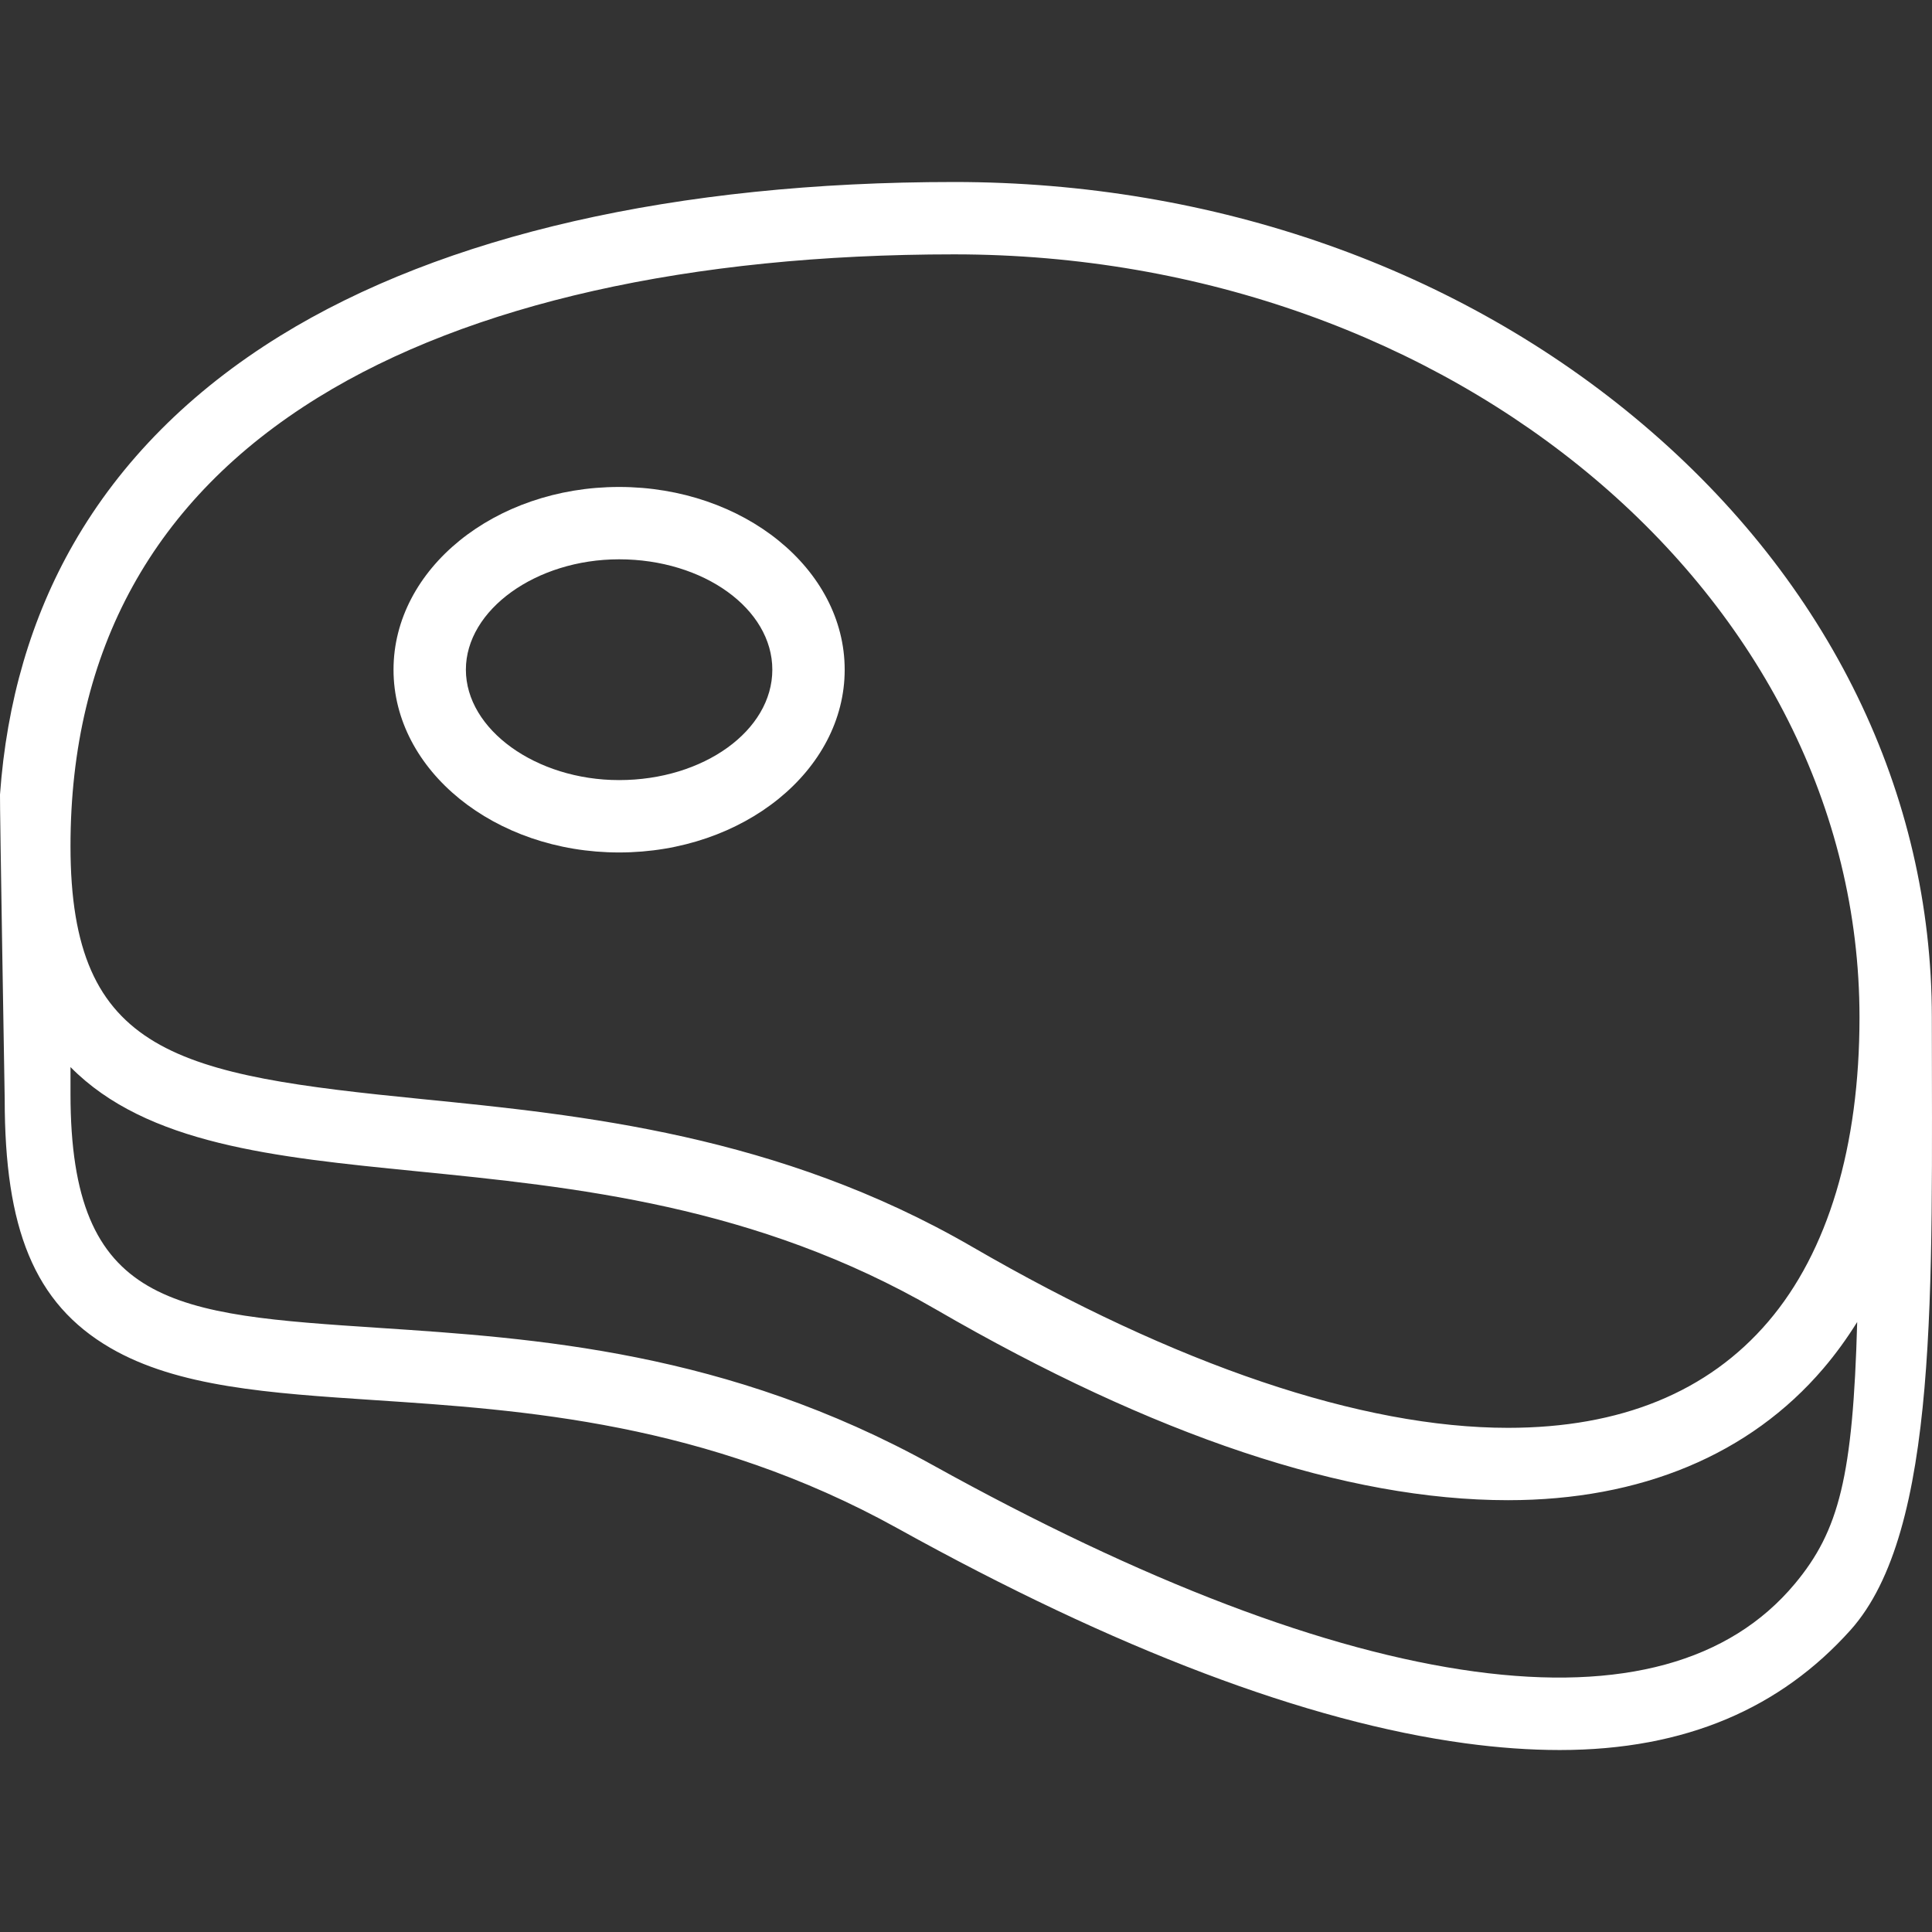
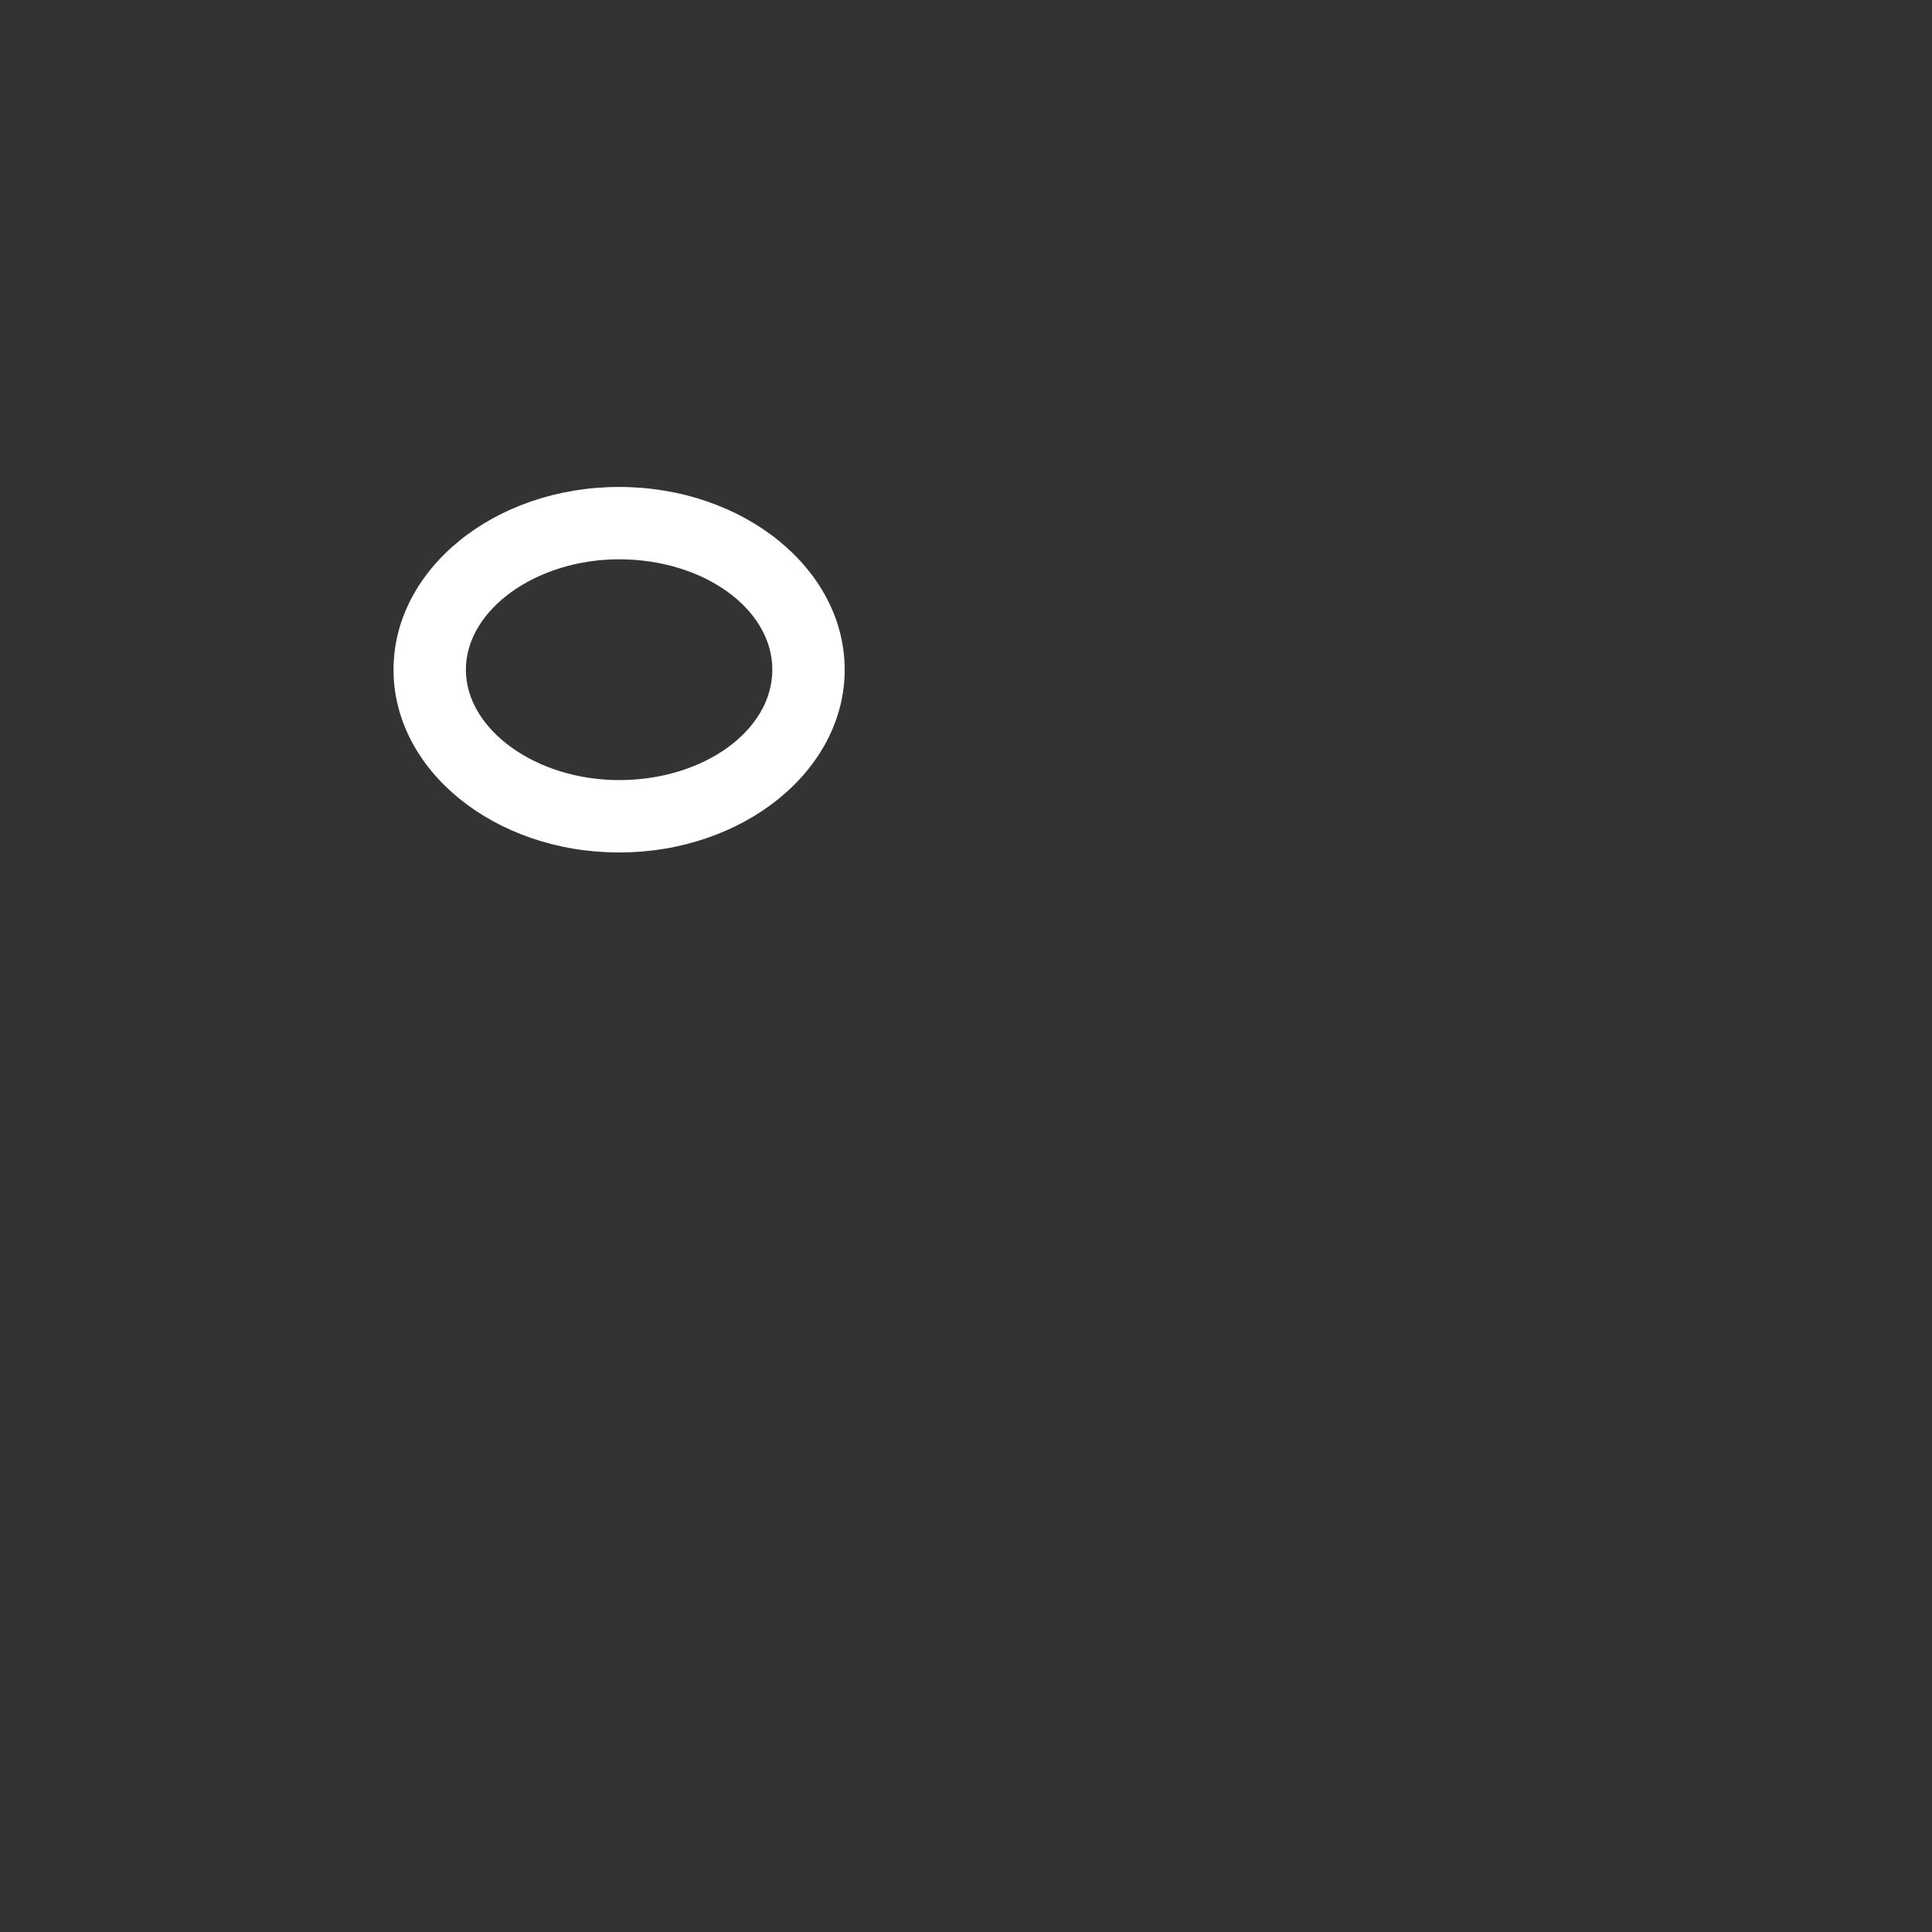
<svg xmlns="http://www.w3.org/2000/svg" version="1.1" width="512" height="512" x="0" y="0" viewBox="0 0 180.219 180.219" style="enable-background:new 0 0 512 512" xml:space="preserve" class="">
  <rect x="0" y="0" width="180.219" height="180.219" fill="#333333" stroke="none" />
  <g>
    <g>
      <g>
-         <path d="M180.204,94.908c0-20.922-9.559-40.558-26.916-55.291c-17.199-14.6-40.031-22.64-64.292-22.64    c-25.917,0-47.654,4.962-62.863,14.351c-8.379,5.173-14.865,11.7-19.278,19.401c-3.945,6.885-6.239,14.738-6.855,23.393    c-0.03,0.759,0.439,28.422,0.439,28.422c0,12.012,2.711,19.036,9.85,23.19c6.28,3.653,14.81,4.219,24.687,4.873    c13.755,0.911,30.872,2.046,48.757,11.961c20.377,11.299,38.184,18.044,52.927,20.045c3.098,0.421,6.046,0.631,8.842,0.631    c11.803,0,20.632-3.969,27.099-11.171C180.91,142.816,180.204,120.091,180.204,94.908z M167.418,147.744    c-6.085,7.289-16.127,10.039-29.849,8.179c-13.909-1.889-30.92-8.369-50.562-19.26c-19.205-10.647-37.158-11.837-51.584-12.793    c-19.206-1.271-28.847-1.91-28.847-21.833v-2.5c7.105,7.208,19.056,8.4,32.123,9.703c14.912,1.486,31.812,3.171,48.604,12.904    c20.365,11.807,38.316,17.794,53.358,17.795h0.002c12.389,0,22.562-4.247,29.417-12.281c1.154-1.352,2.203-2.804,3.161-4.34    C172.842,137.707,171.559,142.786,167.418,147.744z M164.947,123.277c-5.614,6.578-13.782,9.913-24.281,9.913h-0.004    c-13.643-0.001-30.922-5.84-49.973-16.884c-18.055-10.467-36.499-12.305-51.32-13.782c-22.74-2.267-32.793-4.09-32.793-23.592    c0.001-18.314,7.774-32.397,23.105-41.861c14.142-8.73,34.653-13.344,59.318-13.344c46.57,0,84.457,31.931,84.457,71.182    C173.455,106.945,170.513,116.756,164.947,123.277z" fill="#ffffff" data-original="#000000" style="" class="" />
-       </g>
+         </g>
    </g>
    <g>
      <g>
        <path d="M57.748,45.424c-11.601,0-21.04,7.647-21.04,17.046c-0.001,9.401,9.438,17.049,21.04,17.049    c11.604,0,21.045-7.648,21.045-17.049C78.793,53.071,69.352,45.424,57.748,45.424z M57.748,72.768    c-7.746,0-14.29-4.716-14.29-10.299c-0.001-5.581,6.543-10.296,14.29-10.296c7.882,0,14.295,4.619,14.295,10.296    C72.043,68.148,65.631,72.768,57.748,72.768z" fill="#ffffff" data-original="#000000" style="" class="" />
      </g>
    </g>
    <g>
</g>
    <g>
</g>
    <g>
</g>
    <g>
</g>
    <g>
</g>
    <g>
</g>
    <g>
</g>
    <g>
</g>
    <g>
</g>
    <g>
</g>
    <g>
</g>
    <g>
</g>
    <g>
</g>
    <g>
</g>
    <g>
</g>
  </g>
</svg>